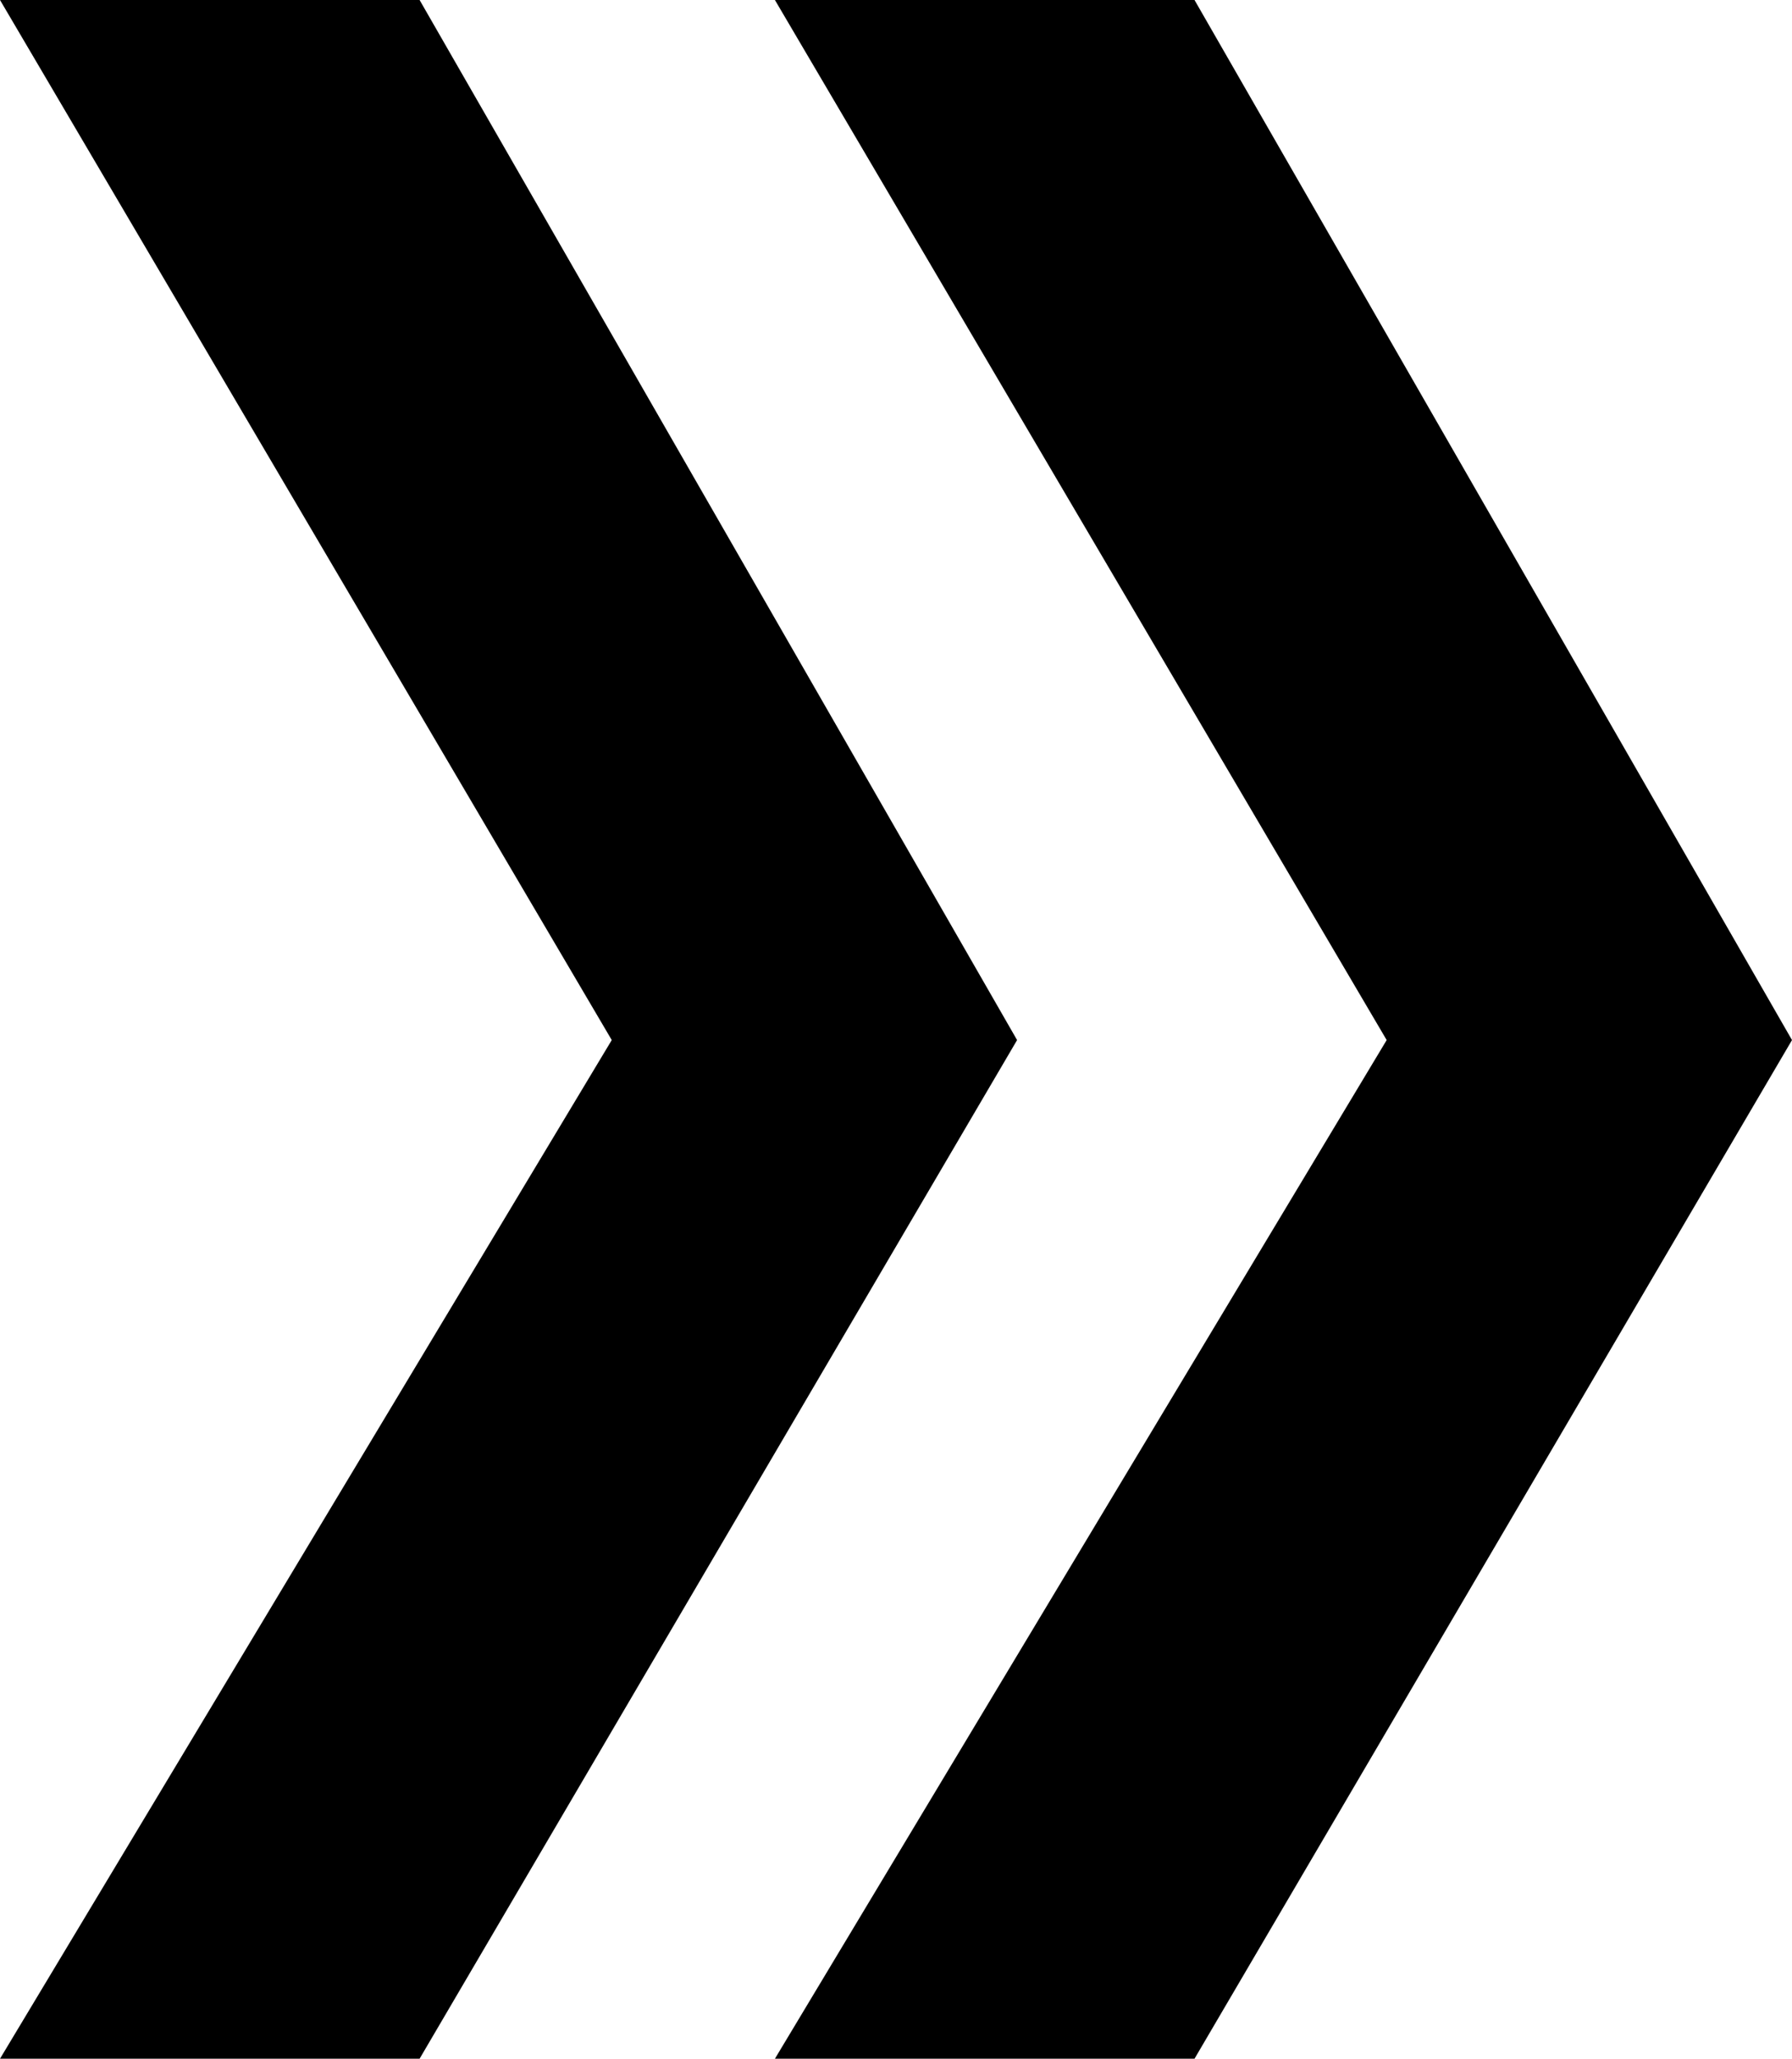
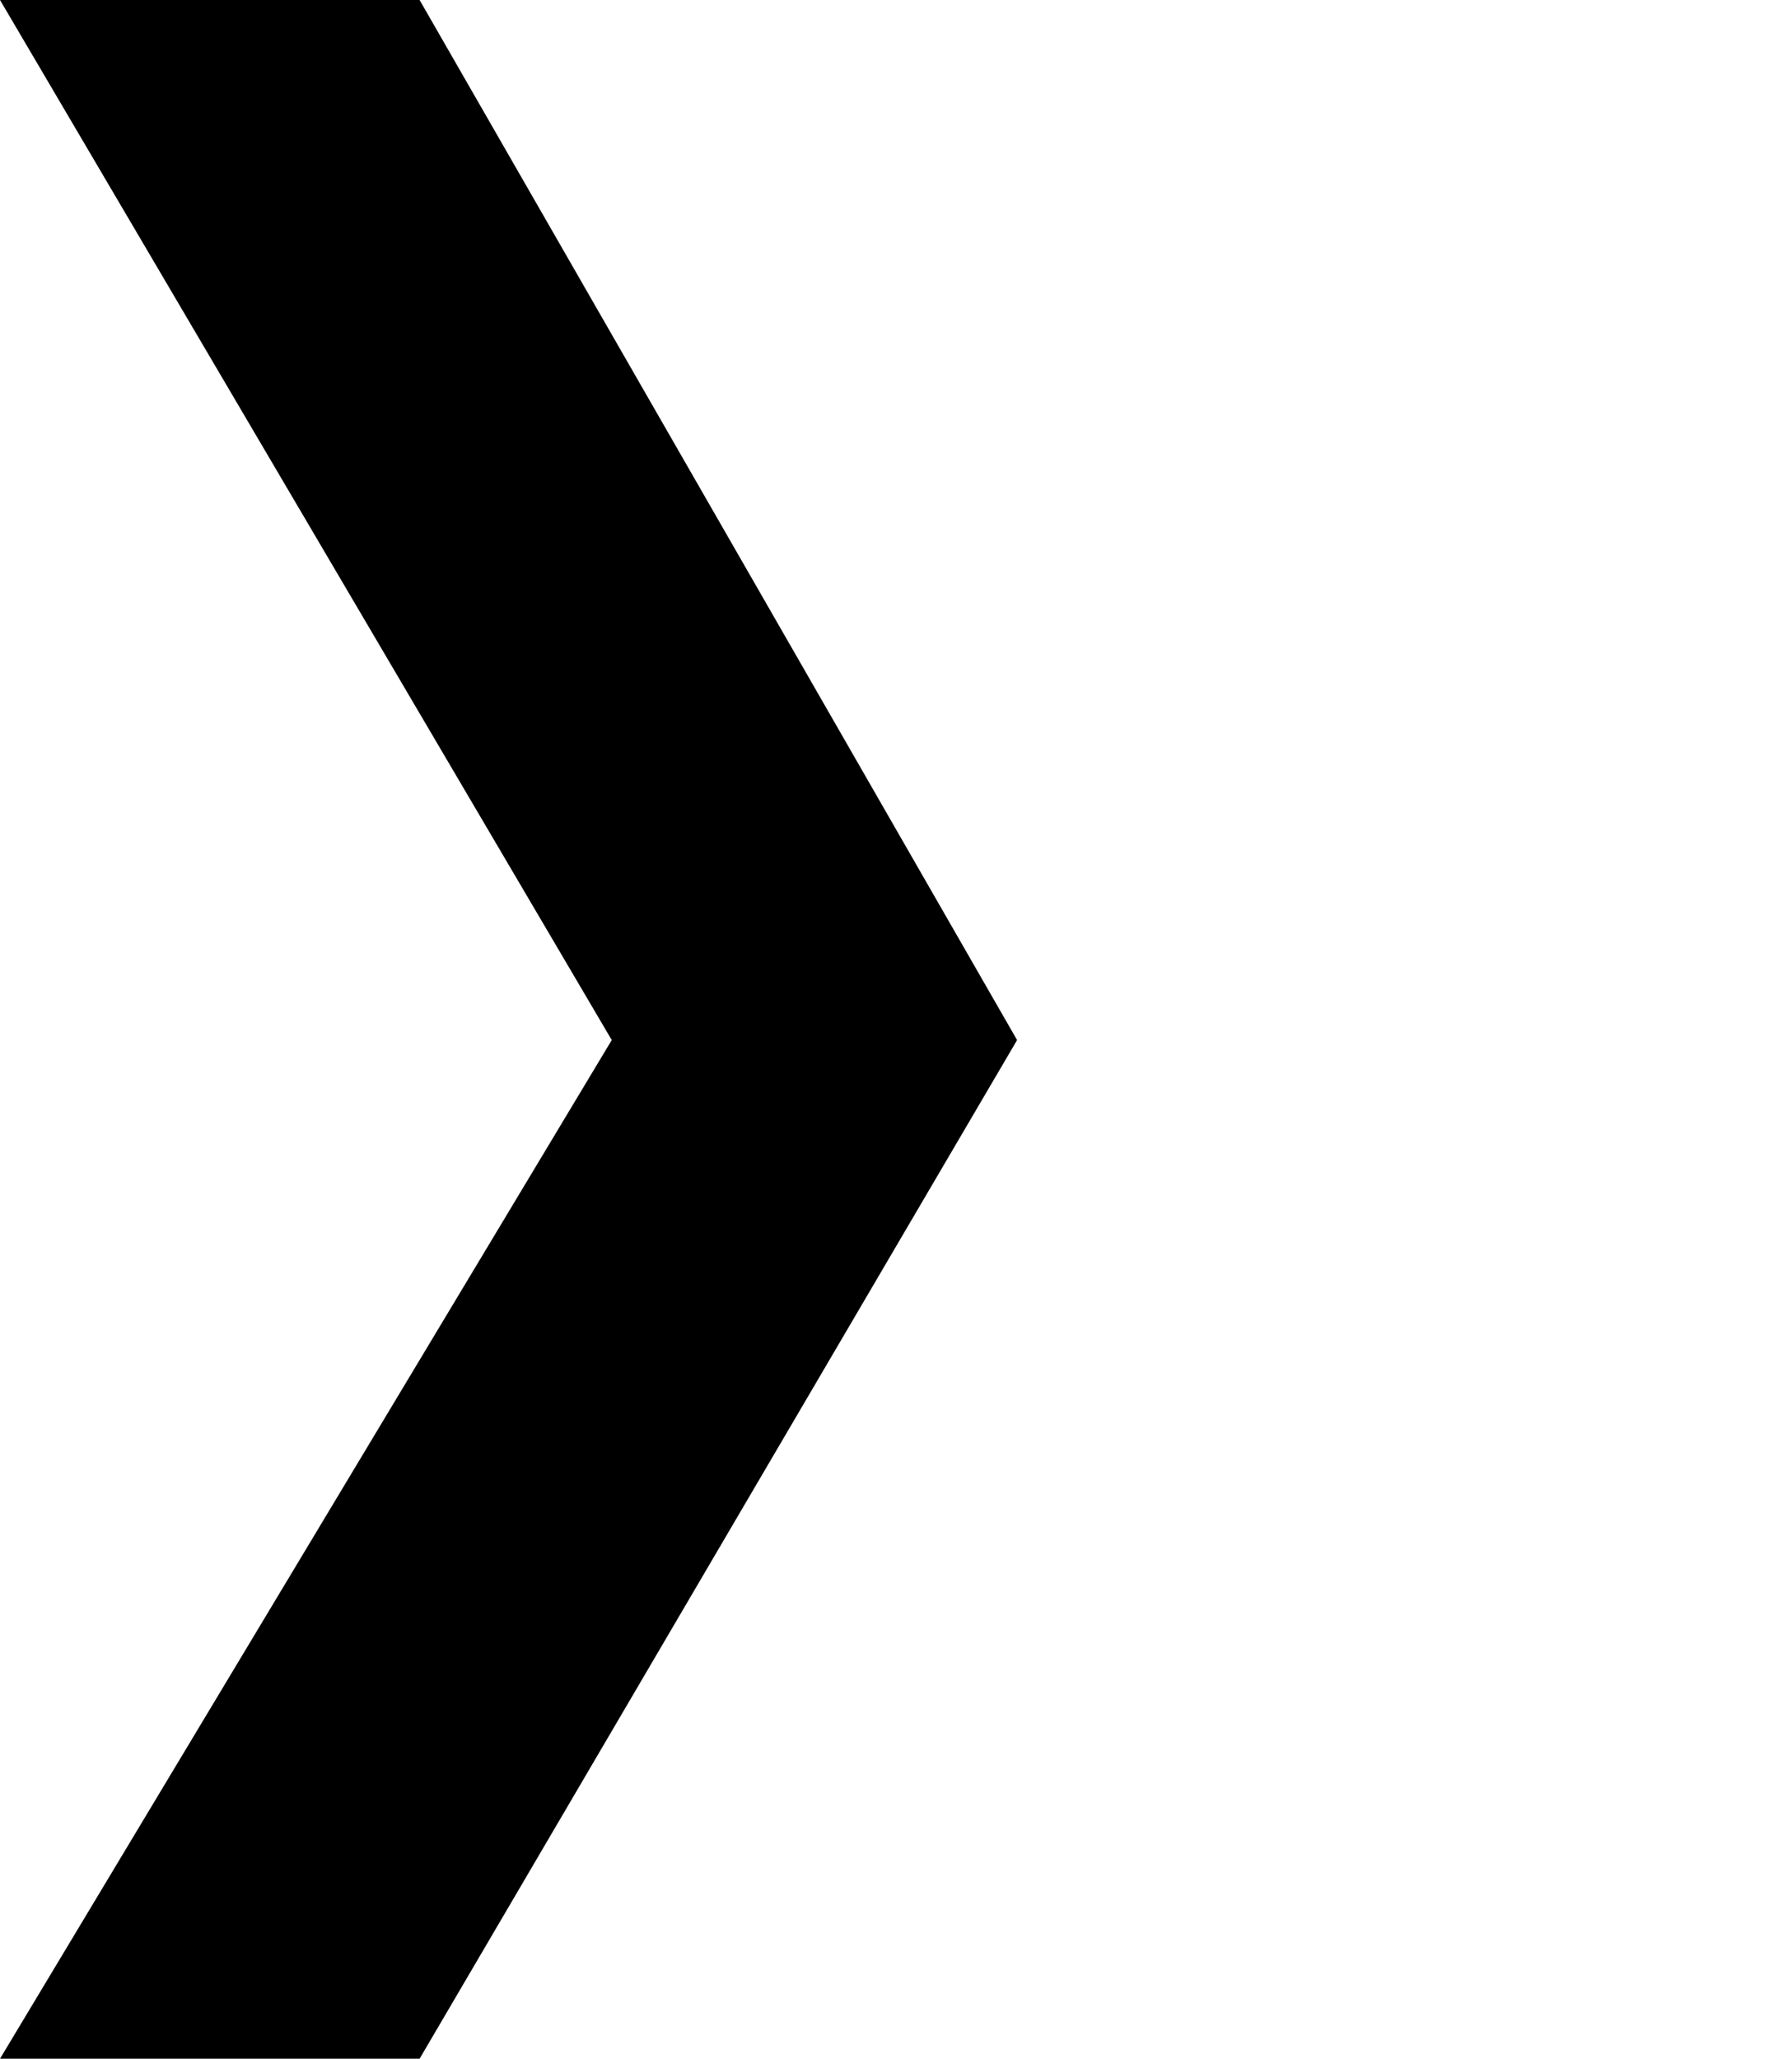
<svg xmlns="http://www.w3.org/2000/svg" width="74" height="85" viewBox="0 0 74 85">
  <path d="M0 0l25.262 42.942L0 85h17.327L42 42.942 17.327 0z" />
-   <path d="M32 0l25.262 42.942L32 85h17.327L74 42.942 49.327 0z" />
</svg>